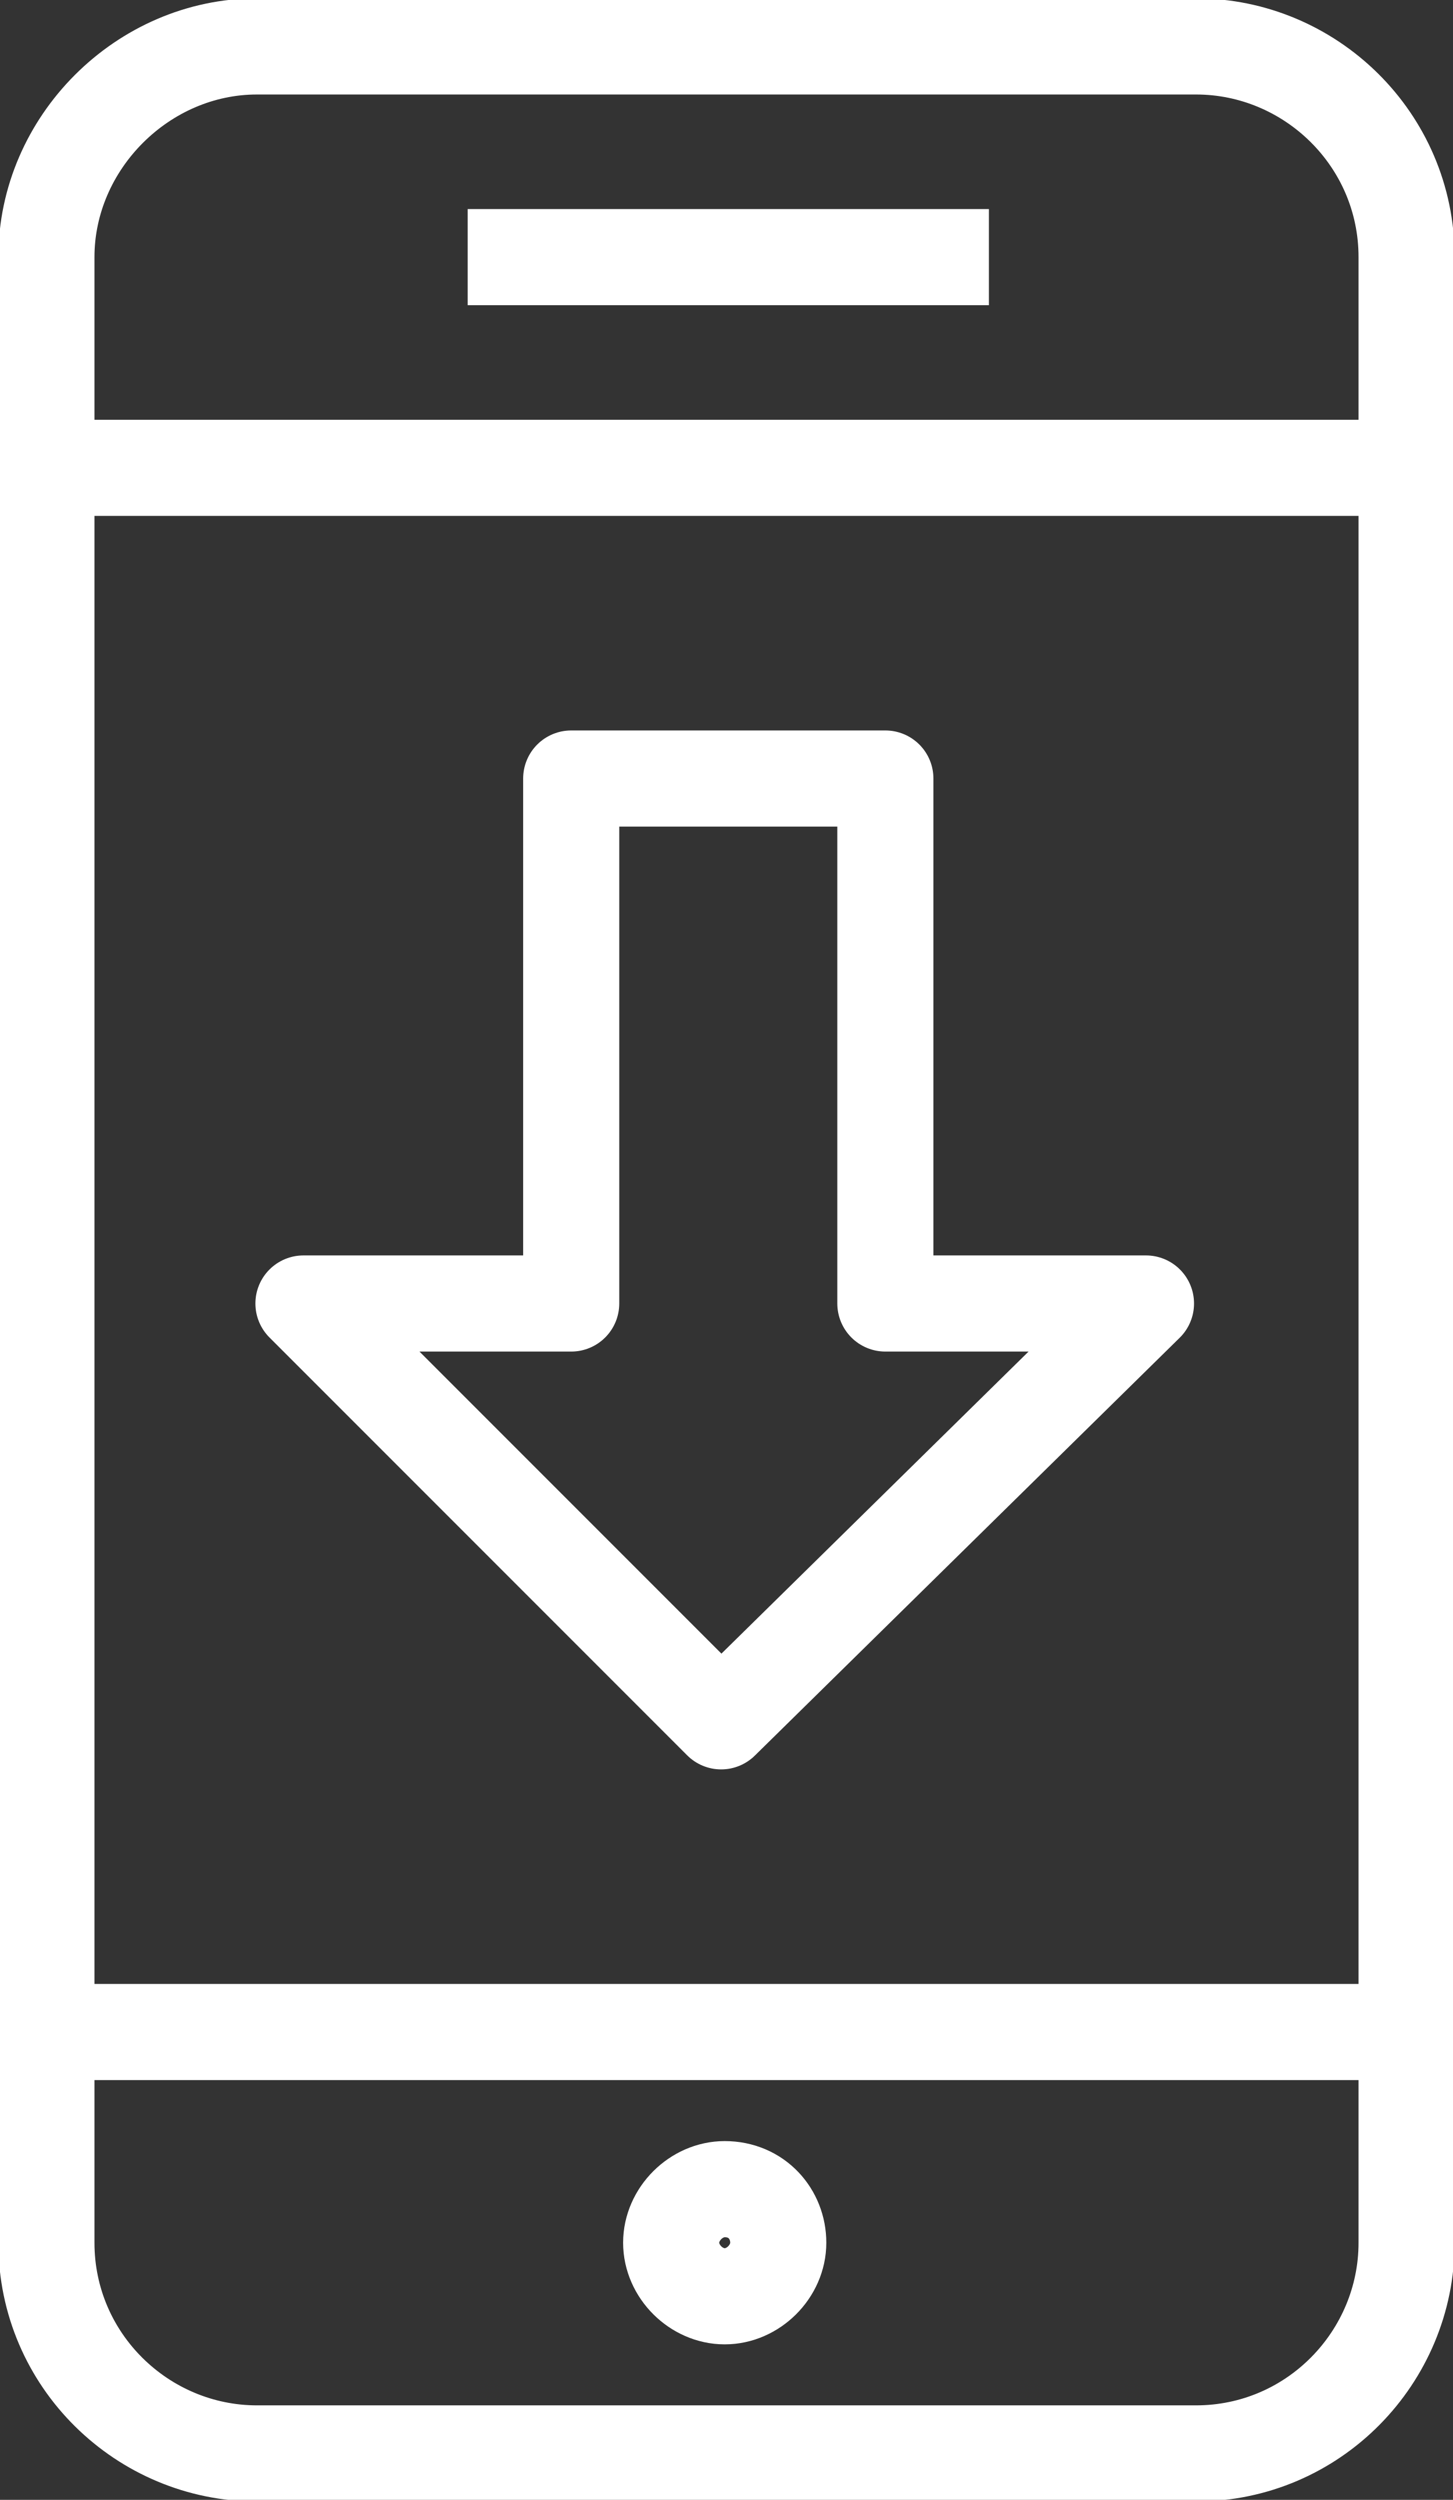
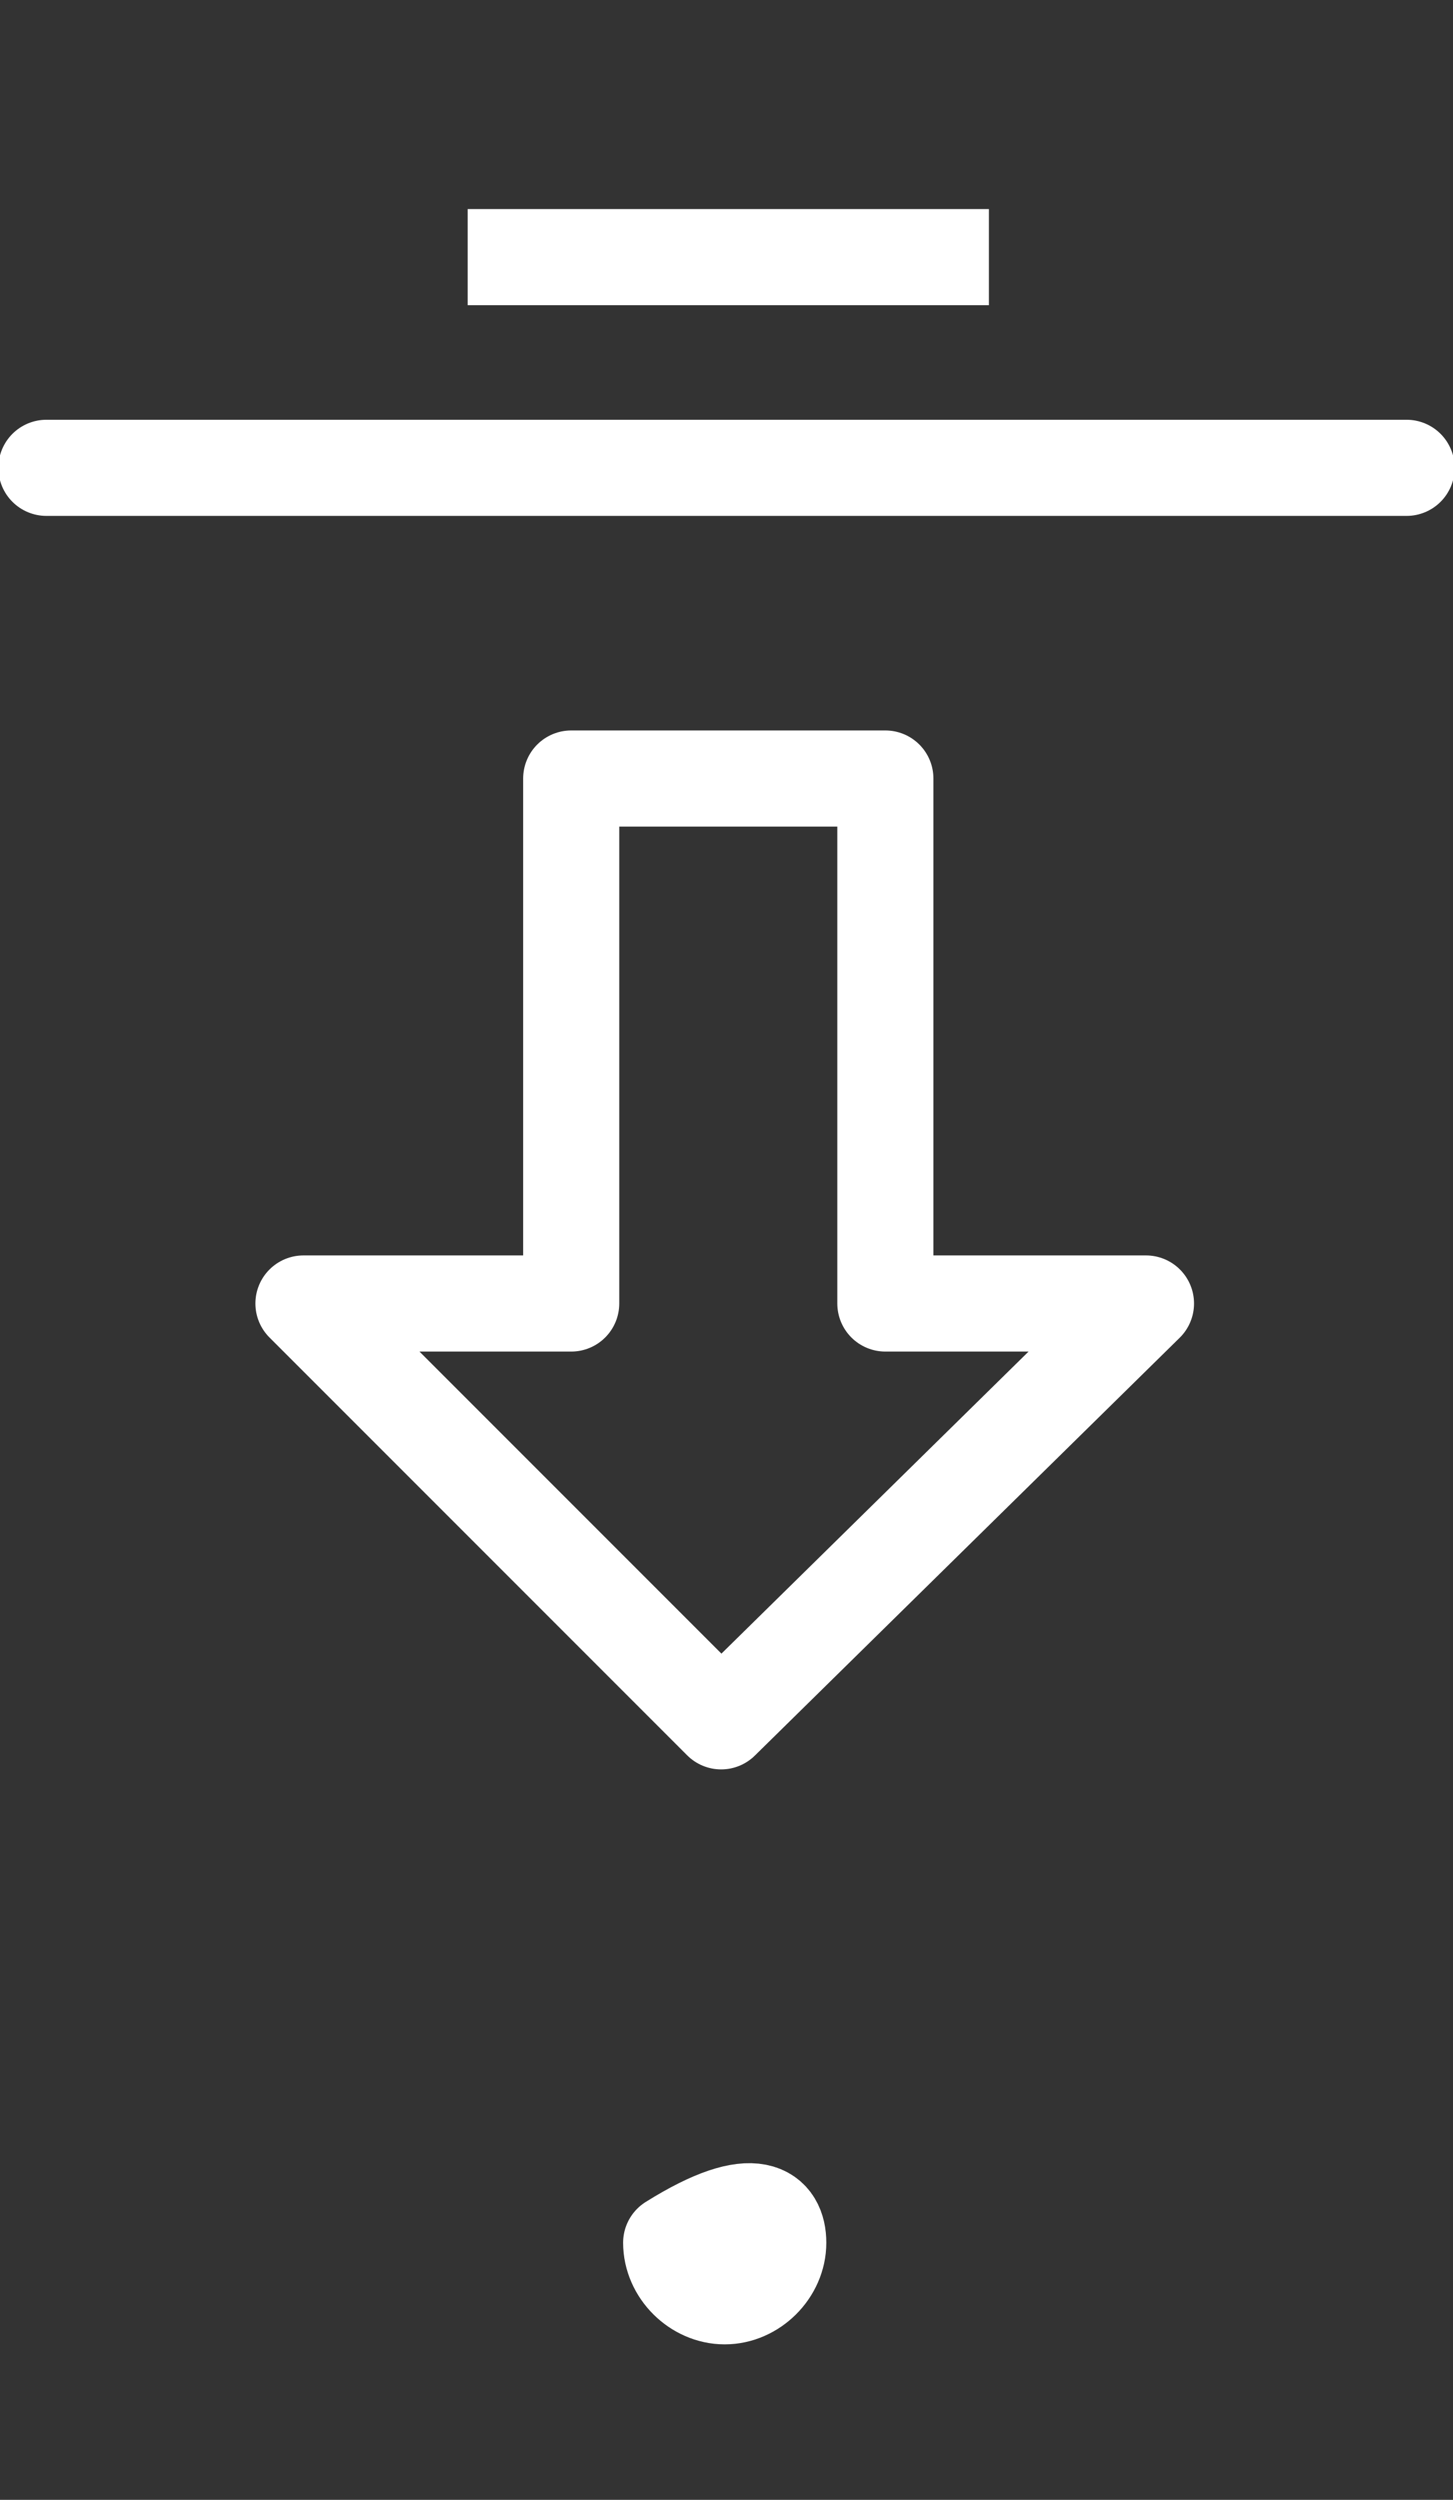
<svg xmlns="http://www.w3.org/2000/svg" version="1.1" id="Livello_1" x="0px" y="0px" viewBox="0 0 40.7 70" style="enable-background:new 0 0 40.7 70;" xml:space="preserve">
  <rect x="0" y="0" width="40.7" height="70" fill="#333333" stroke="none" />
  <style type="text/css">
	.st0{fill:none;stroke:#FFFFFF;stroke-width:2.692;stroke-linejoin:round;}
	.st1{fill:none;stroke:#FFFFFF;stroke-width:2.692;stroke-linecap:round;stroke-linejoin:round;}
</style>
  <g>
    <polygon class="st0" points="8.5,36.5 20.2,48.2 32.1,36.5 24.8,36.5 24.8,21.8 16,21.8 16,36.5  " />
  </g>
  <g>
-     <path class="st1" d="M39.4,62.8c0,3.2-2.6,5.9-5.9,5.9H7.2c-3.2,0-5.9-2.6-5.9-5.9V7.2C1.3,4,4,1.3,7.2,1.3h26.3   c3.2,0,5.9,2.6,5.9,5.9V62.8z" />
    <line class="st1" x1="39.4" y1="13.1" x2="1.3" y2="13.1" />
-     <line class="st1" x1="39.4" y1="56.9" x2="1.3" y2="56.9" />
    <line class="st0" x1="13.1" y1="7.2" x2="27.7" y2="7.2" />
-     <path class="st0" d="M21.8,62.8c0,0.8-0.7,1.5-1.5,1.5c-0.8,0-1.5-0.7-1.5-1.5c0-0.8,0.7-1.5,1.5-1.5C21.2,61.3,21.8,62,21.8,62.8z   " />
+     <path class="st0" d="M21.8,62.8c0,0.8-0.7,1.5-1.5,1.5c-0.8,0-1.5-0.7-1.5-1.5C21.2,61.3,21.8,62,21.8,62.8z   " />
  </g>
</svg>